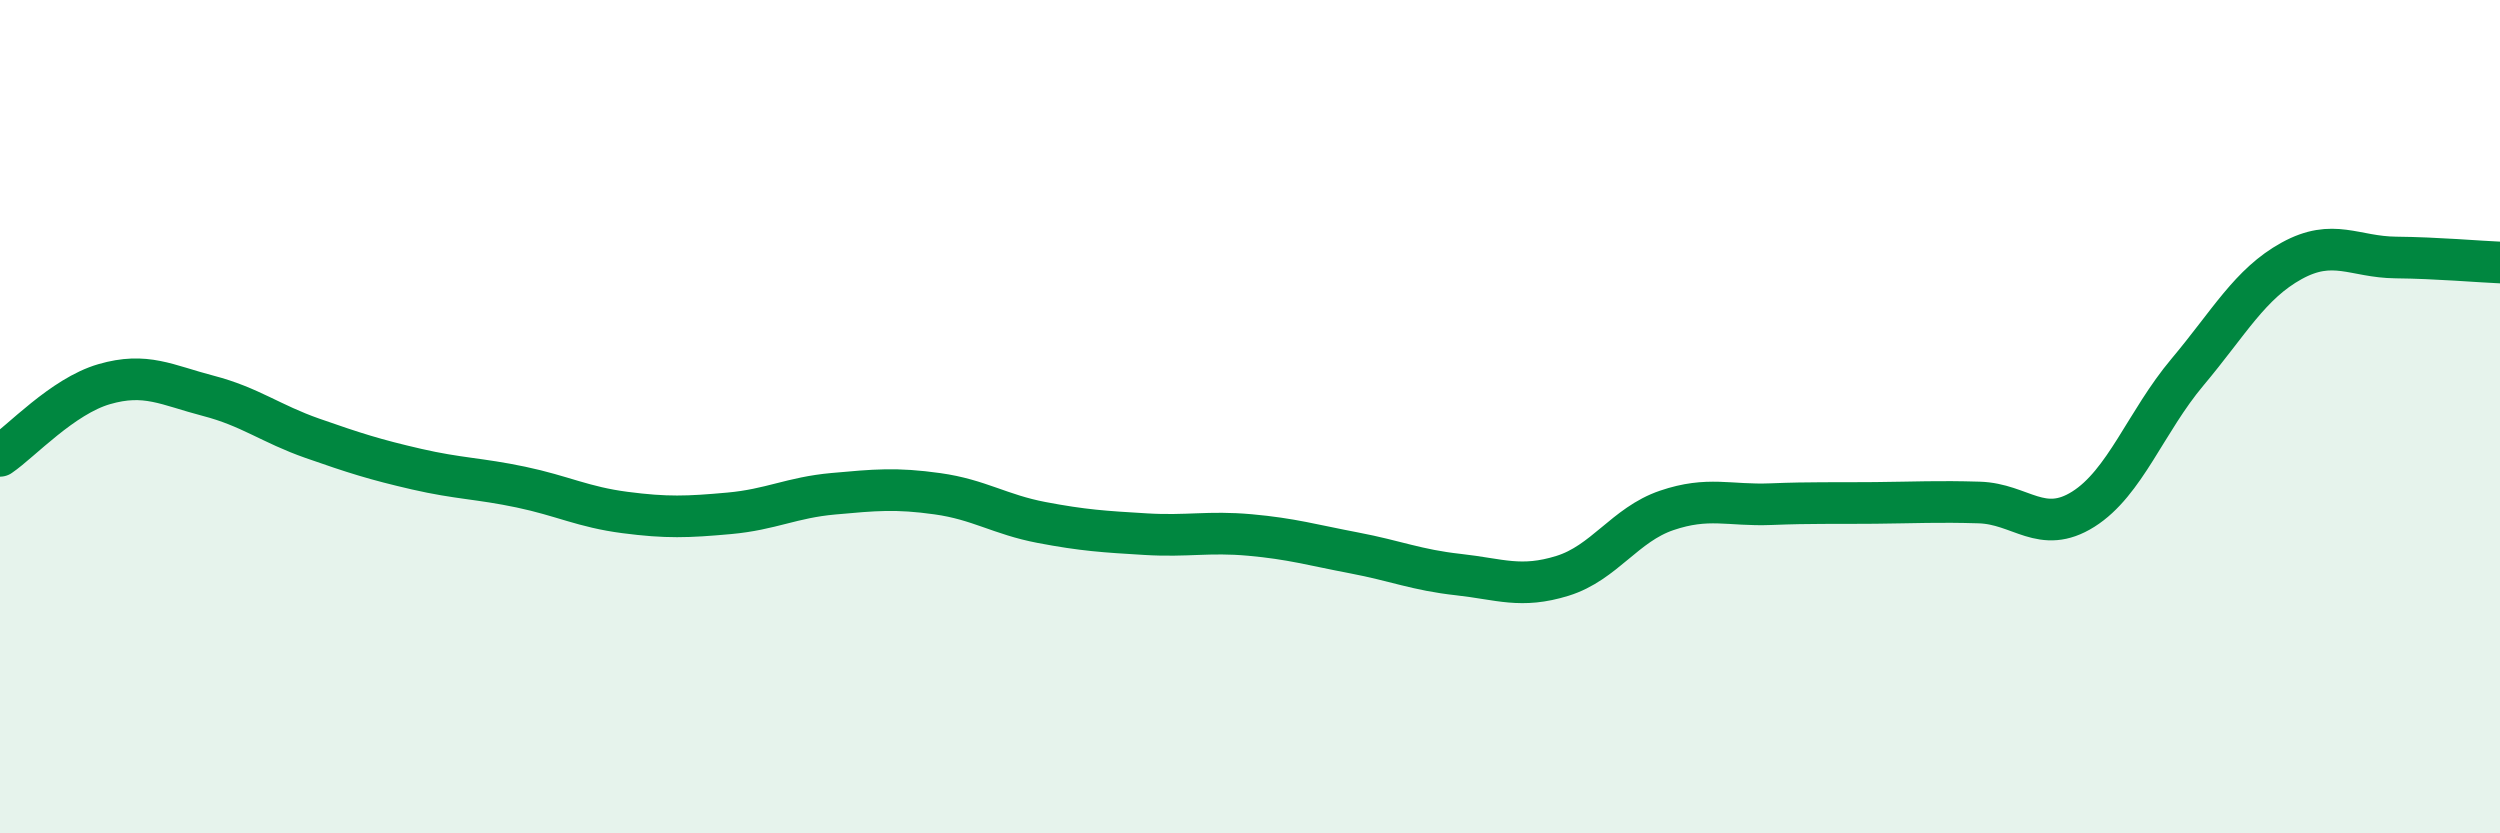
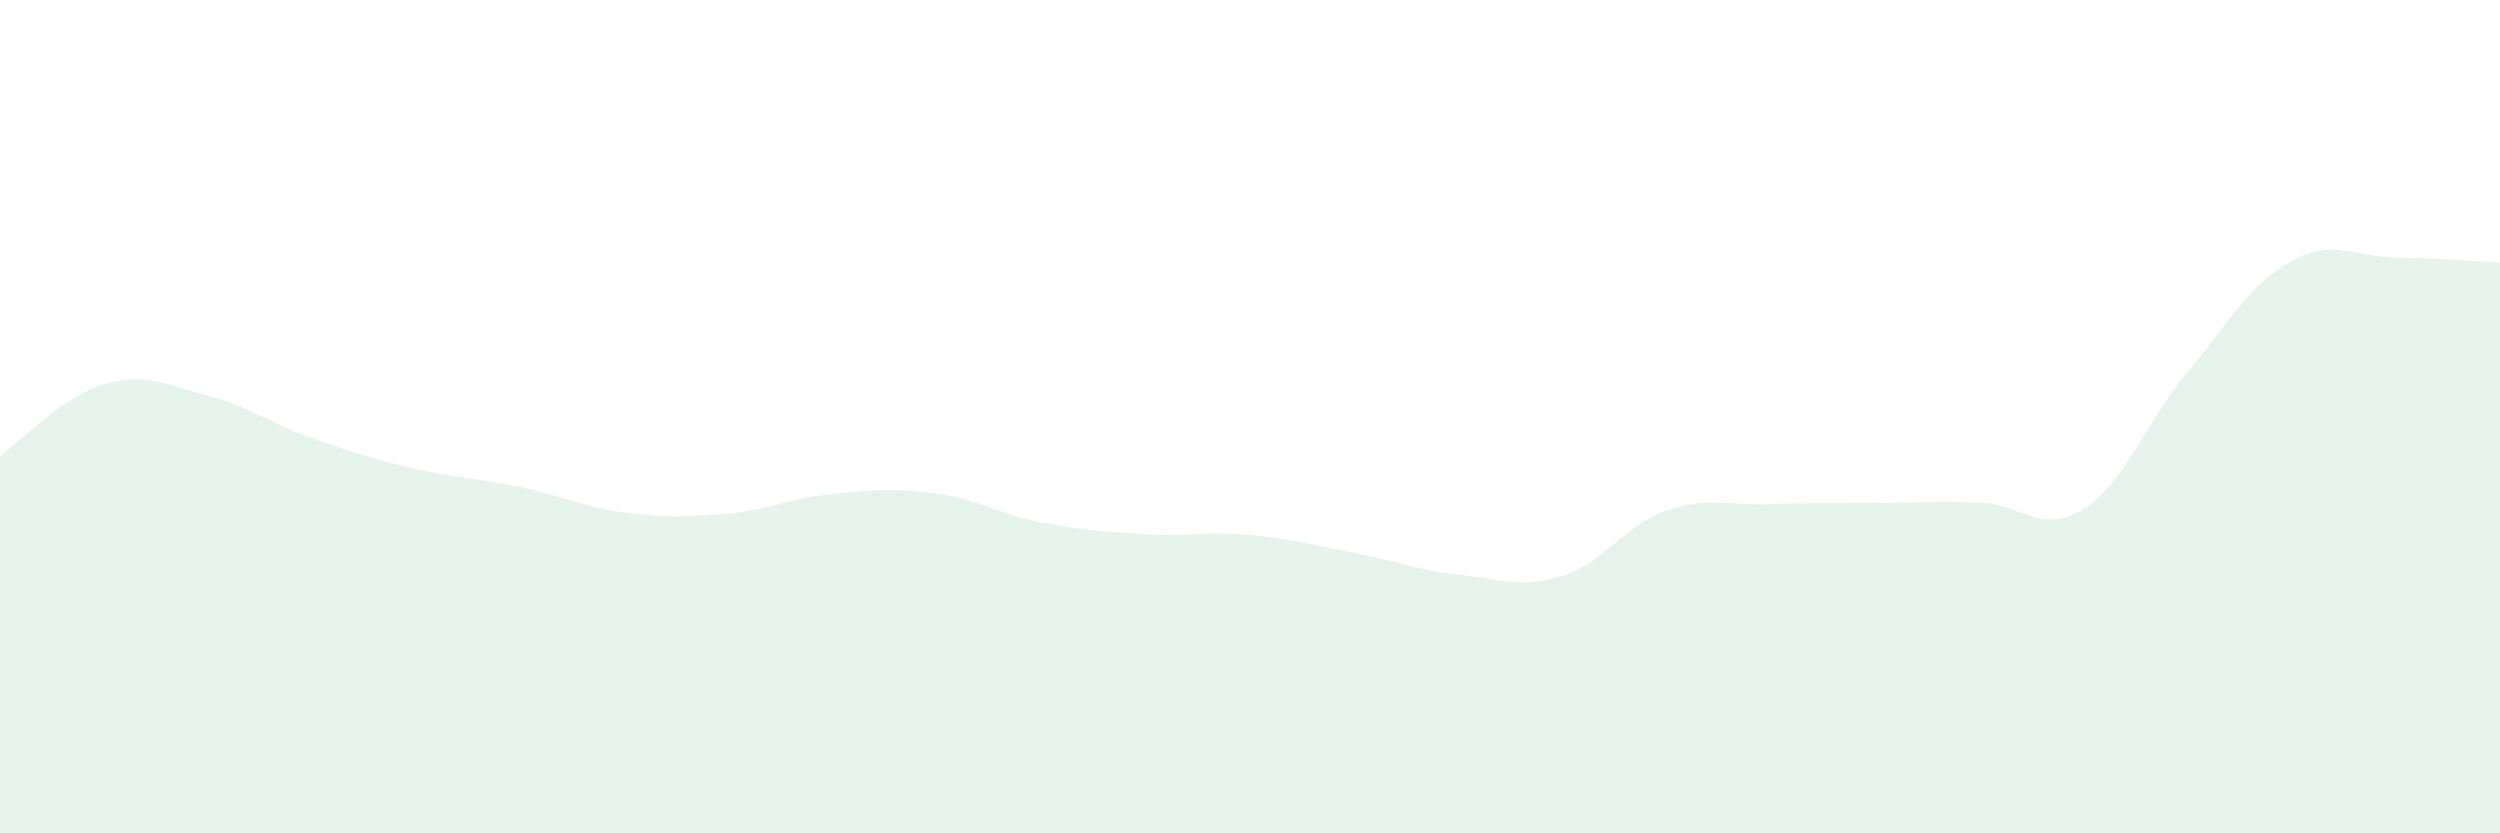
<svg xmlns="http://www.w3.org/2000/svg" width="60" height="20" viewBox="0 0 60 20">
  <path d="M 0,10.94 C 0.5,10.6 1.5,9.51 2.5,9.22 C 3.5,8.93 4,9.24 5,9.5 C 6,9.76 6.5,10.17 7.5,10.52 C 8.5,10.87 9,11.03 10,11.26 C 11,11.49 11.5,11.48 12.5,11.69 C 13.5,11.9 14,12.17 15,12.3 C 16,12.43 16.5,12.41 17.5,12.32 C 18.5,12.23 19,11.94 20,11.85 C 21,11.76 21.5,11.71 22.5,11.85 C 23.5,11.99 24,12.35 25,12.54 C 26,12.73 26.5,12.76 27.5,12.82 C 28.5,12.88 29,12.75 30,12.84 C 31,12.93 31.5,13.08 32.5,13.27 C 33.5,13.46 34,13.68 35,13.79 C 36,13.9 36.5,14.13 37.5,13.82 C 38.5,13.51 39,12.59 40,12.25 C 41,11.91 41.5,12.14 42.5,12.1 C 43.5,12.06 44,12.08 45,12.07 C 46,12.06 46.5,12.03 47.5,12.06 C 48.5,12.09 49,12.85 50,12.22 C 51,11.59 51.5,10.12 52.5,8.93 C 53.5,7.74 54,6.81 55,6.26 C 56,5.71 56.5,6.17 57.5,6.18 C 58.5,6.19 59.5,6.28 60,6.3L60 20L0 20Z" fill="#008740" opacity="0.1" stroke-linecap="round" stroke-linejoin="round" />
-   <path d="M 0,10.94 C 0.5,10.6 1.5,9.51 2.5,9.22 C 3.5,8.93 4,9.24 5,9.5 C 6,9.76 6.5,10.17 7.5,10.52 C 8.5,10.87 9,11.03 10,11.26 C 11,11.49 11.5,11.48 12.5,11.69 C 13.5,11.9 14,12.17 15,12.3 C 16,12.43 16.5,12.41 17.5,12.32 C 18.5,12.23 19,11.94 20,11.85 C 21,11.76 21.5,11.71 22.5,11.85 C 23.5,11.99 24,12.35 25,12.54 C 26,12.73 26.5,12.76 27.5,12.82 C 28.5,12.88 29,12.75 30,12.84 C 31,12.93 31.5,13.08 32.5,13.27 C 33.5,13.46 34,13.68 35,13.79 C 36,13.9 36.5,14.13 37.5,13.82 C 38.5,13.51 39,12.59 40,12.25 C 41,11.91 41.5,12.14 42.5,12.1 C 43.5,12.06 44,12.08 45,12.07 C 46,12.06 46.5,12.03 47.5,12.06 C 48.5,12.09 49,12.85 50,12.22 C 51,11.59 51.5,10.12 52.5,8.93 C 53.5,7.74 54,6.81 55,6.26 C 56,5.71 56.5,6.17 57.5,6.18 C 58.5,6.19 59.5,6.28 60,6.3" stroke="#008740" stroke-width="1" fill="none" stroke-linecap="round" stroke-linejoin="round" />
</svg>